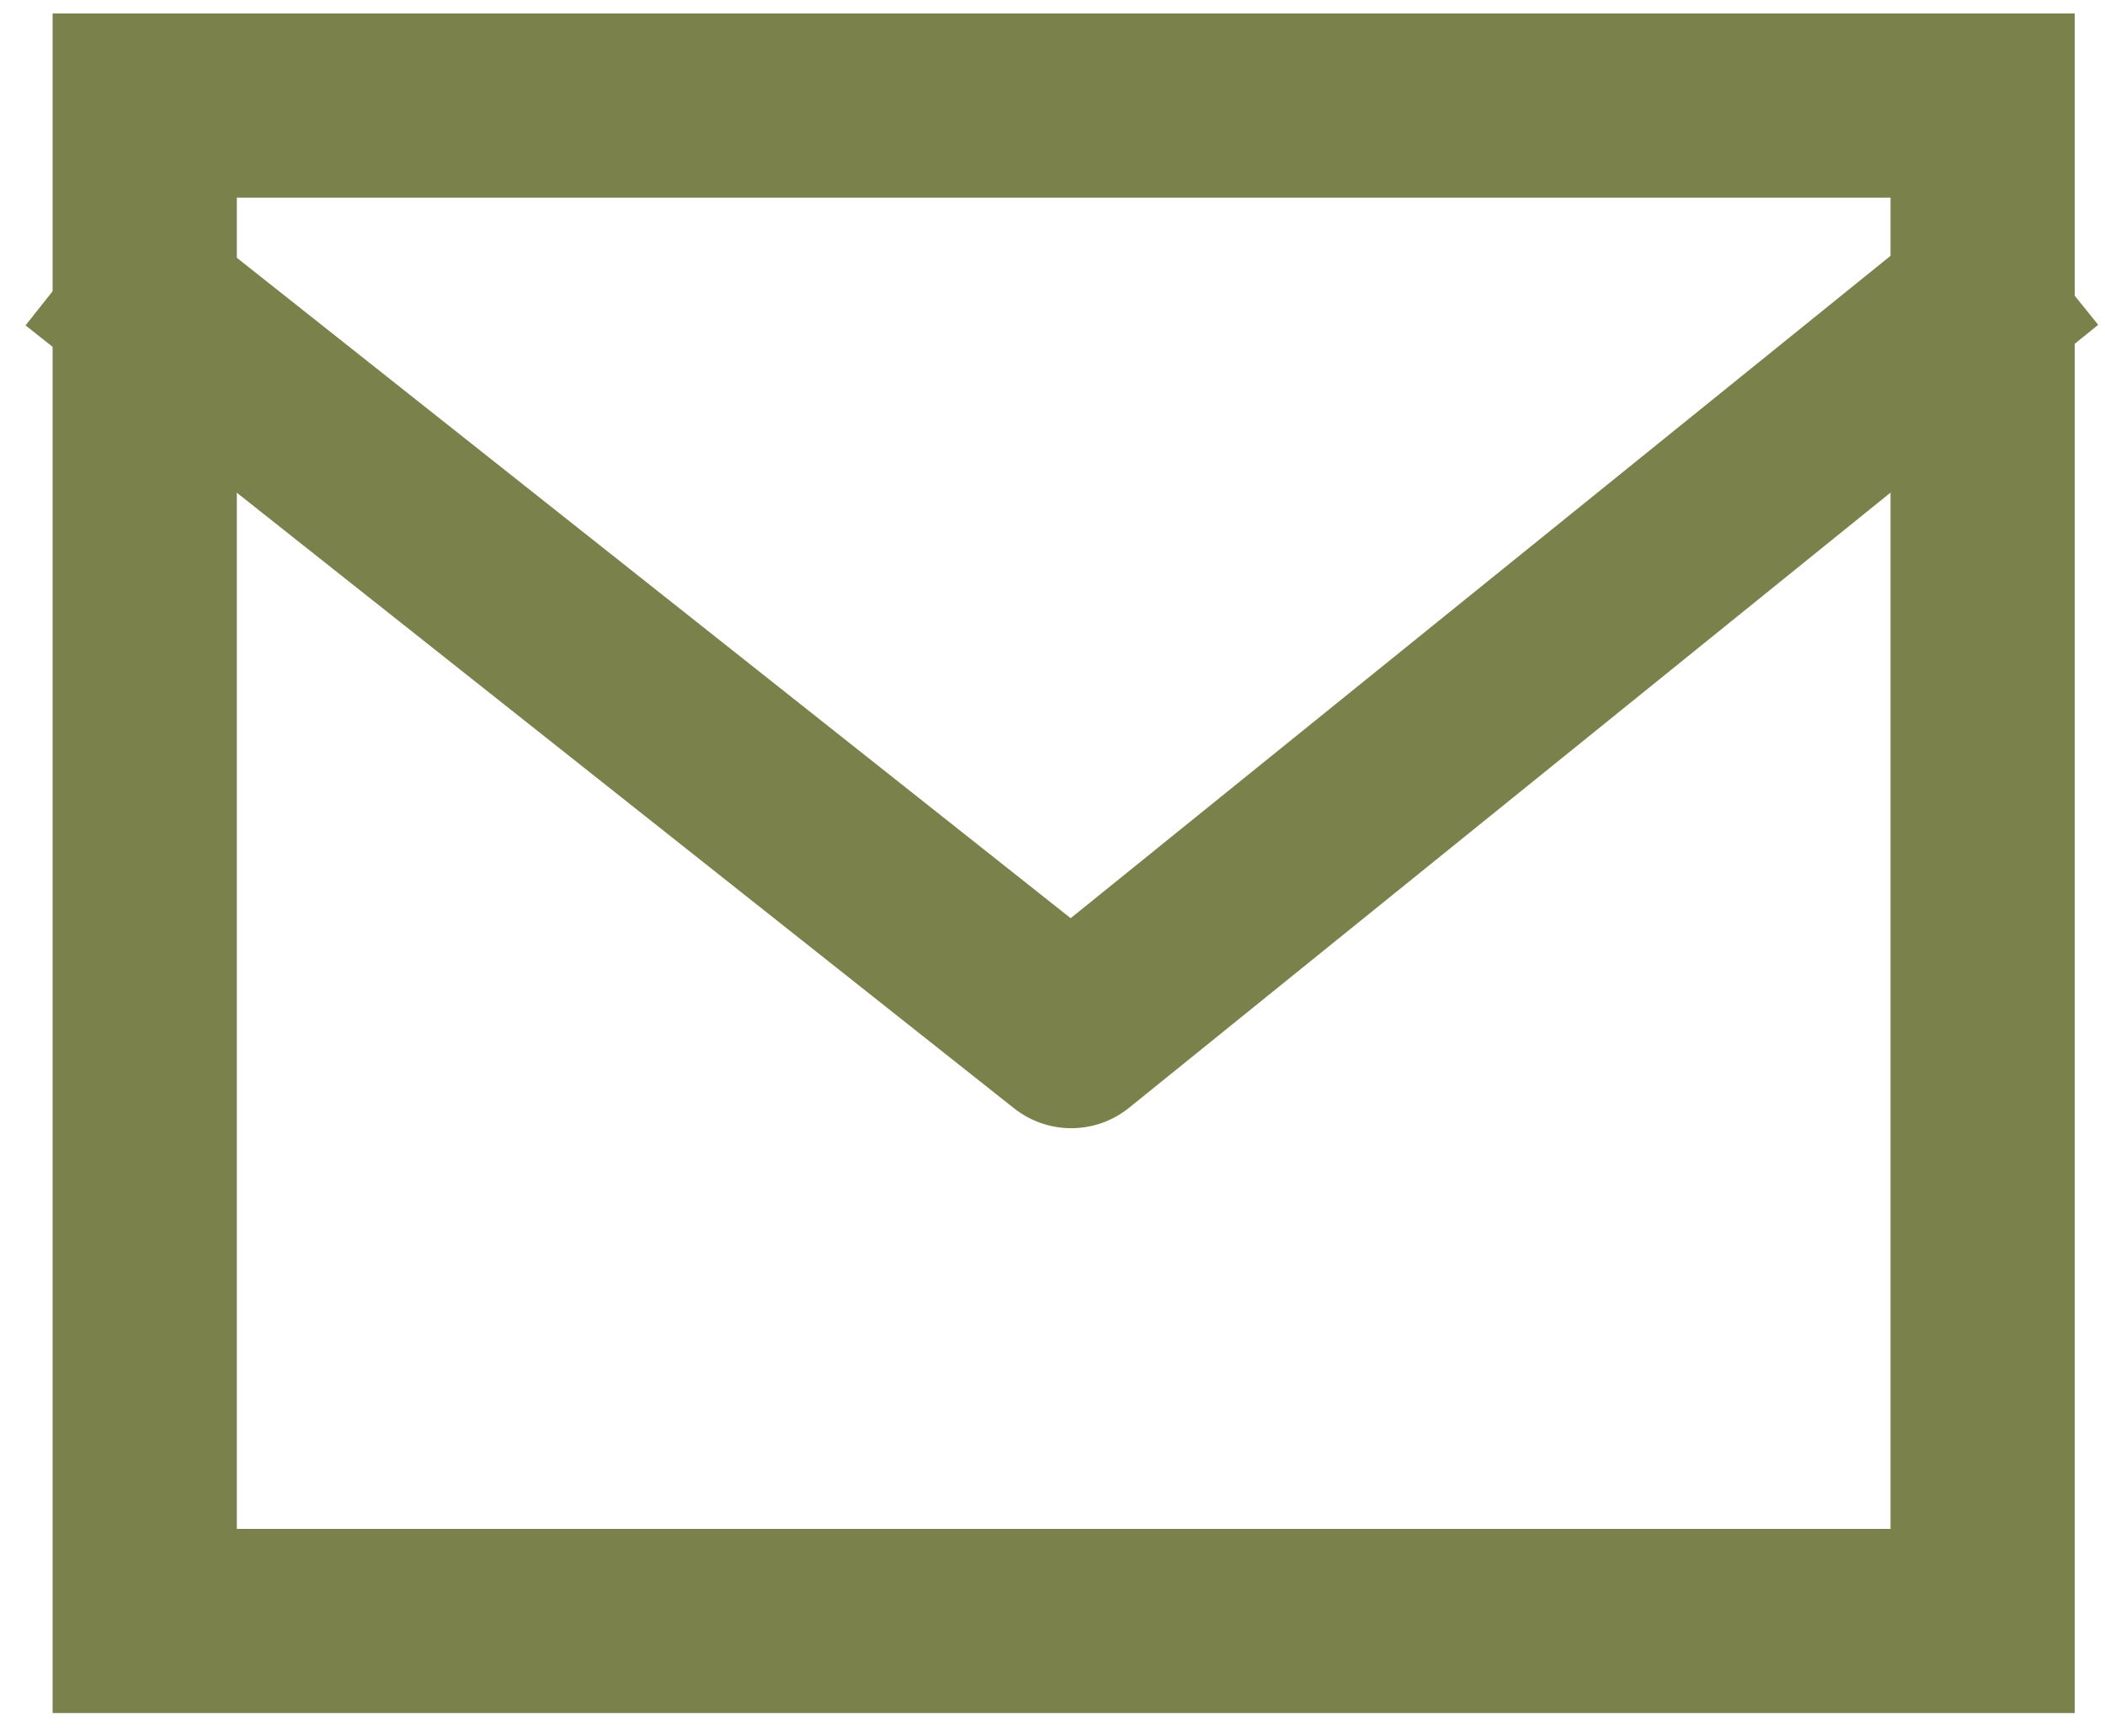
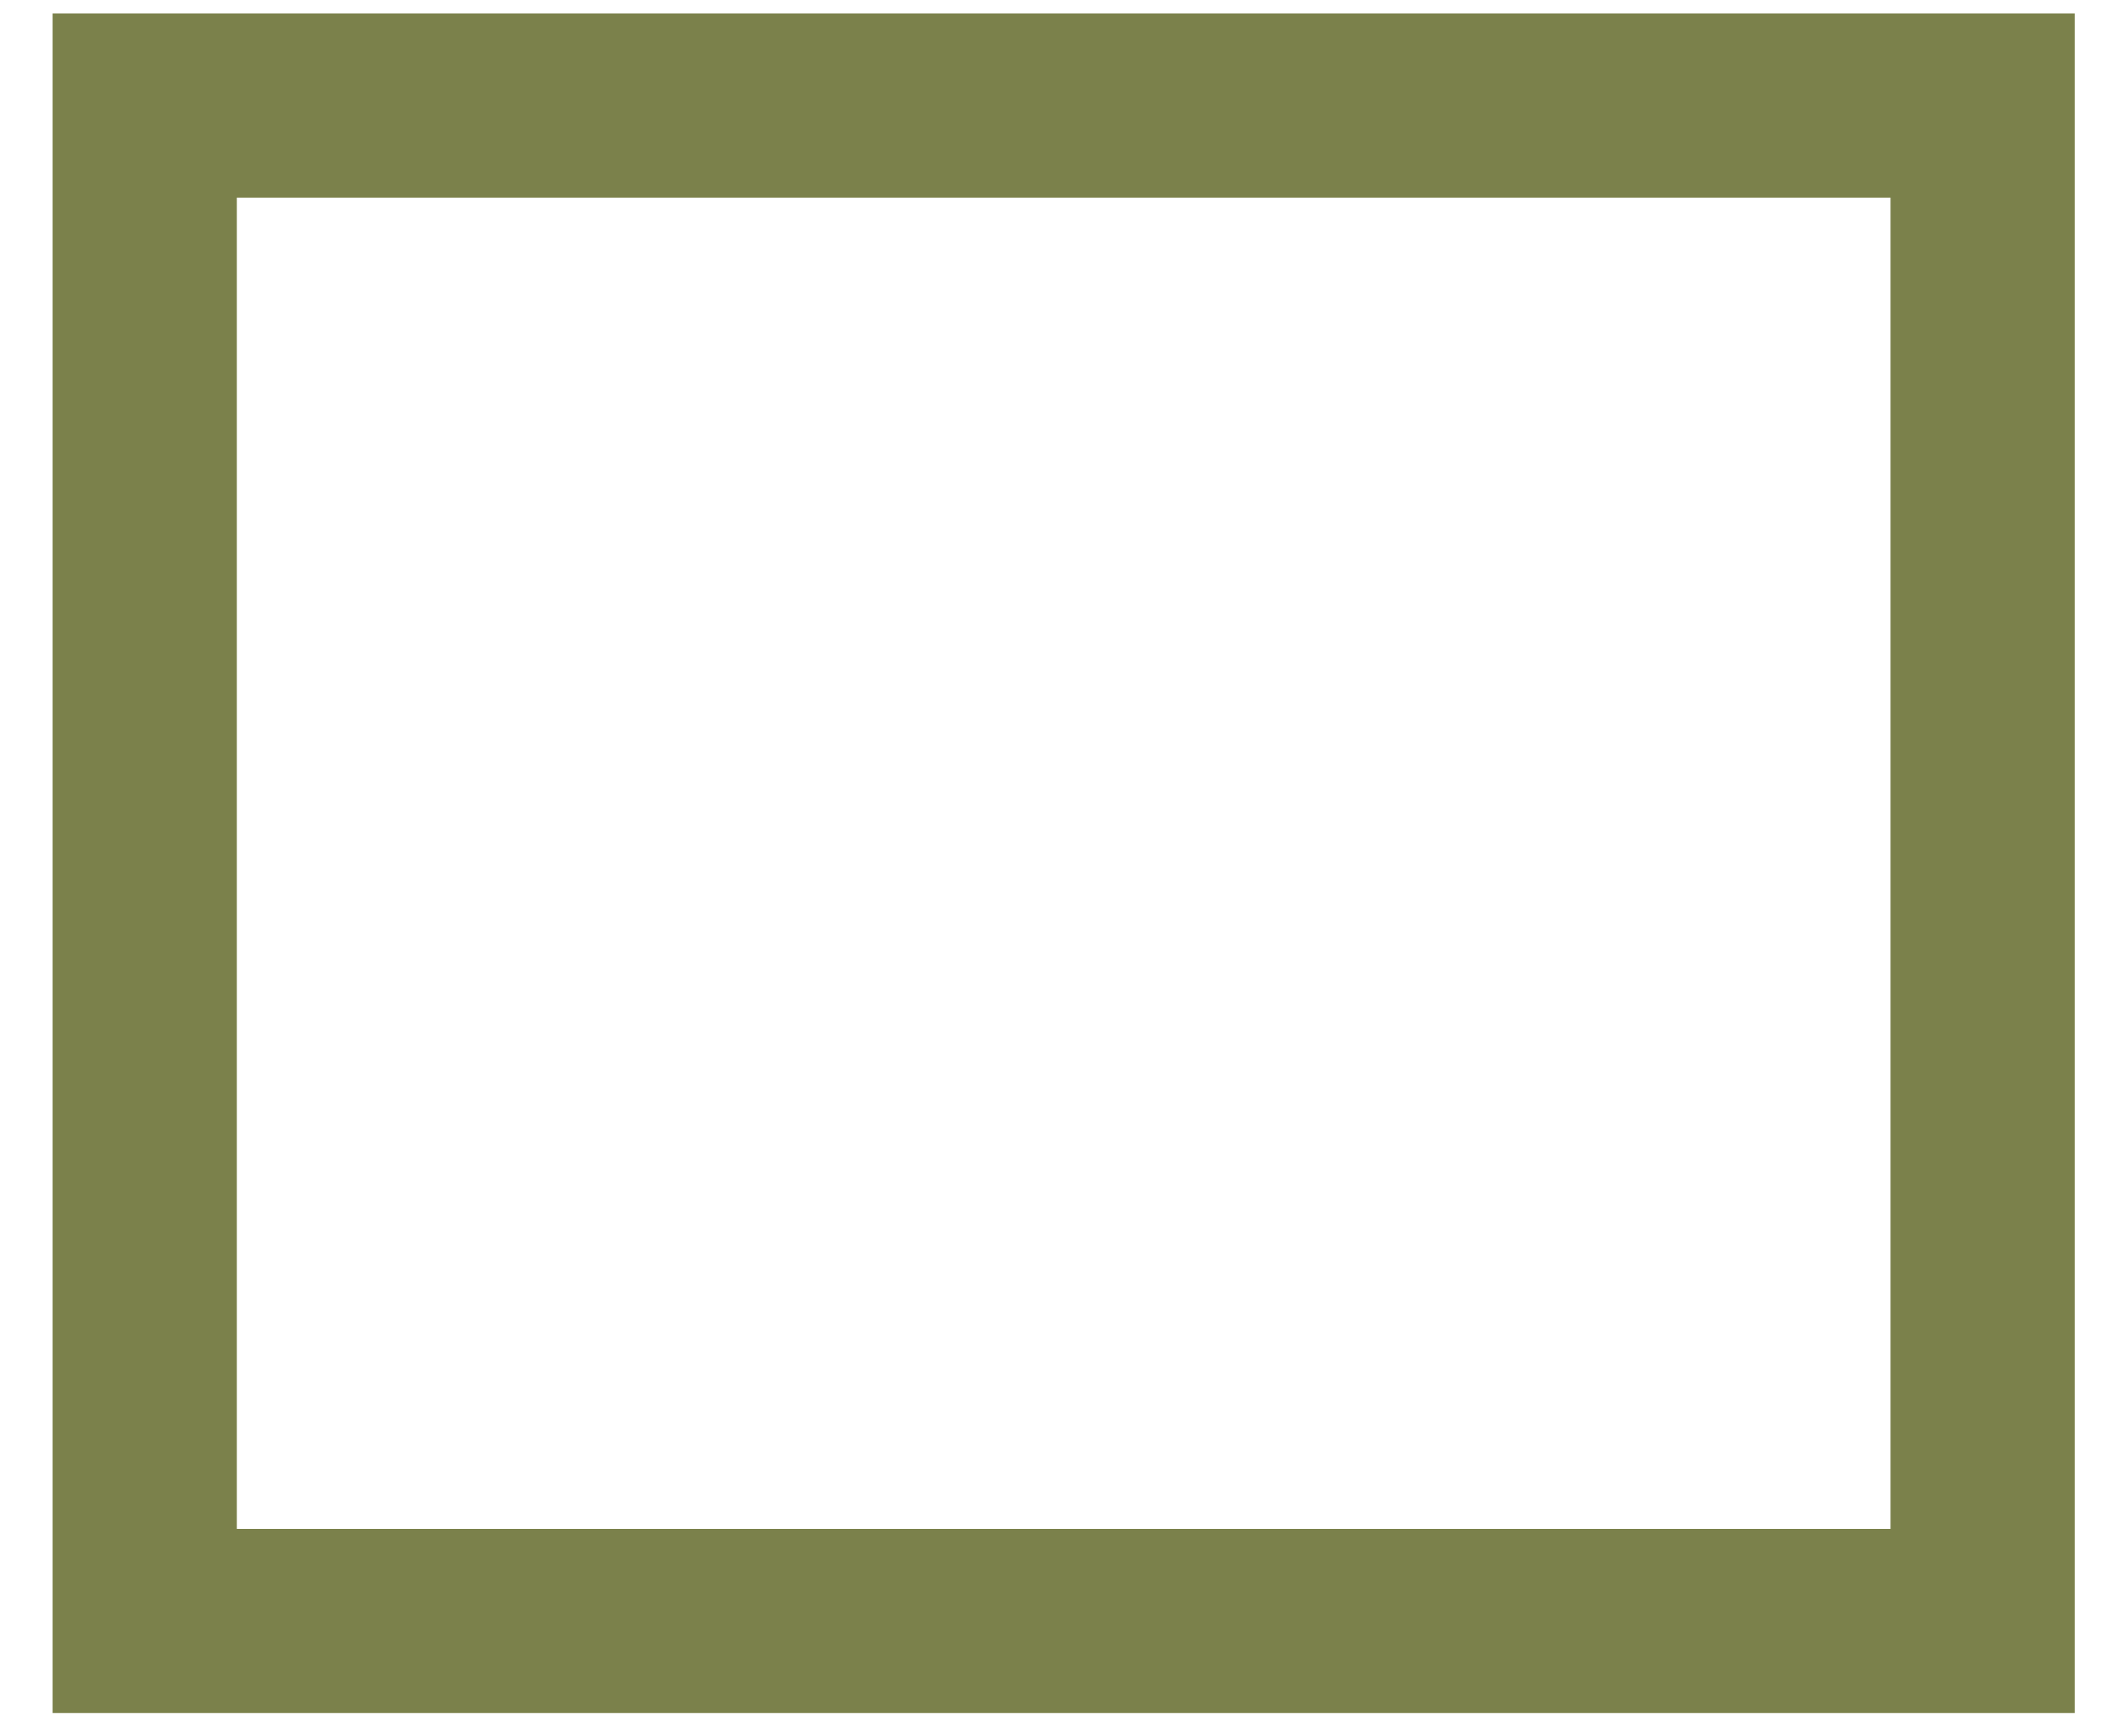
<svg xmlns="http://www.w3.org/2000/svg" width="40" height="33" viewBox="0 0 40 33" fill="none">
  <rect x="2.75" y="2.006" width="34.925" height="28.8" stroke="#7B814B" stroke-width="3.5" />
-   <path d="M1.572 4.812L20.356 19.691L38.771 4.812" stroke="#7B814B" stroke-width="3.5" stroke-linejoin="round" />
</svg>